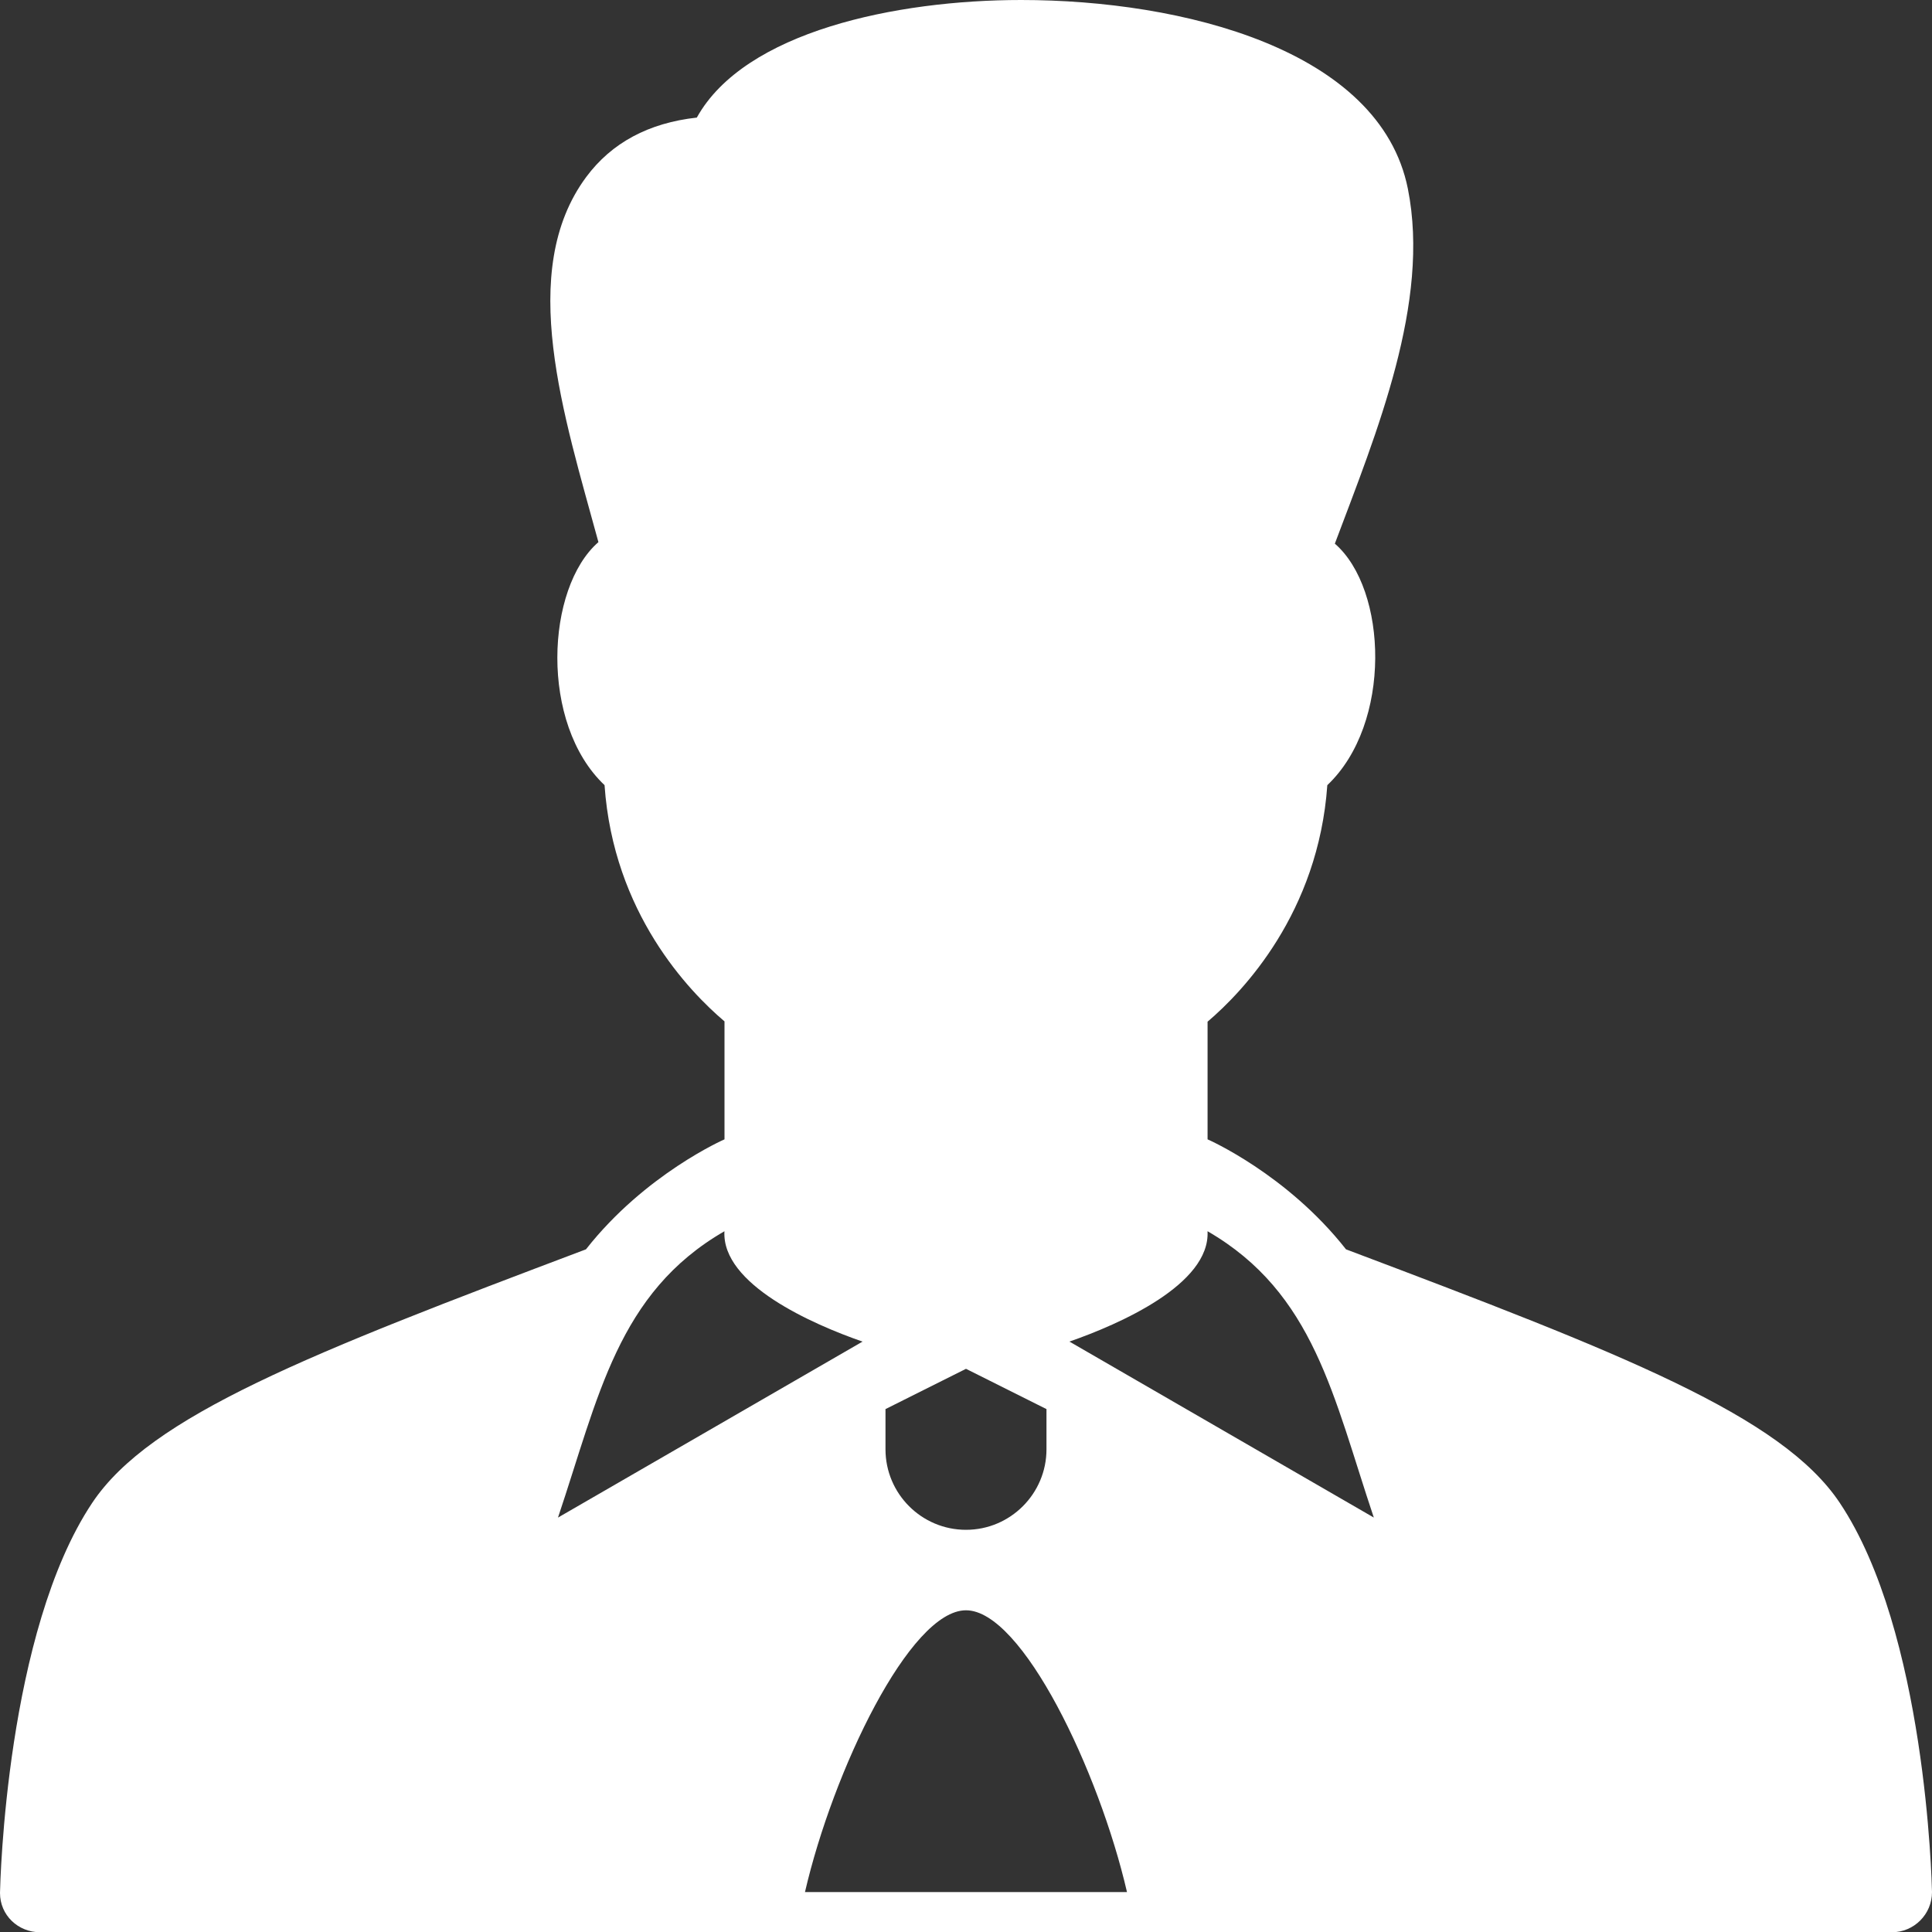
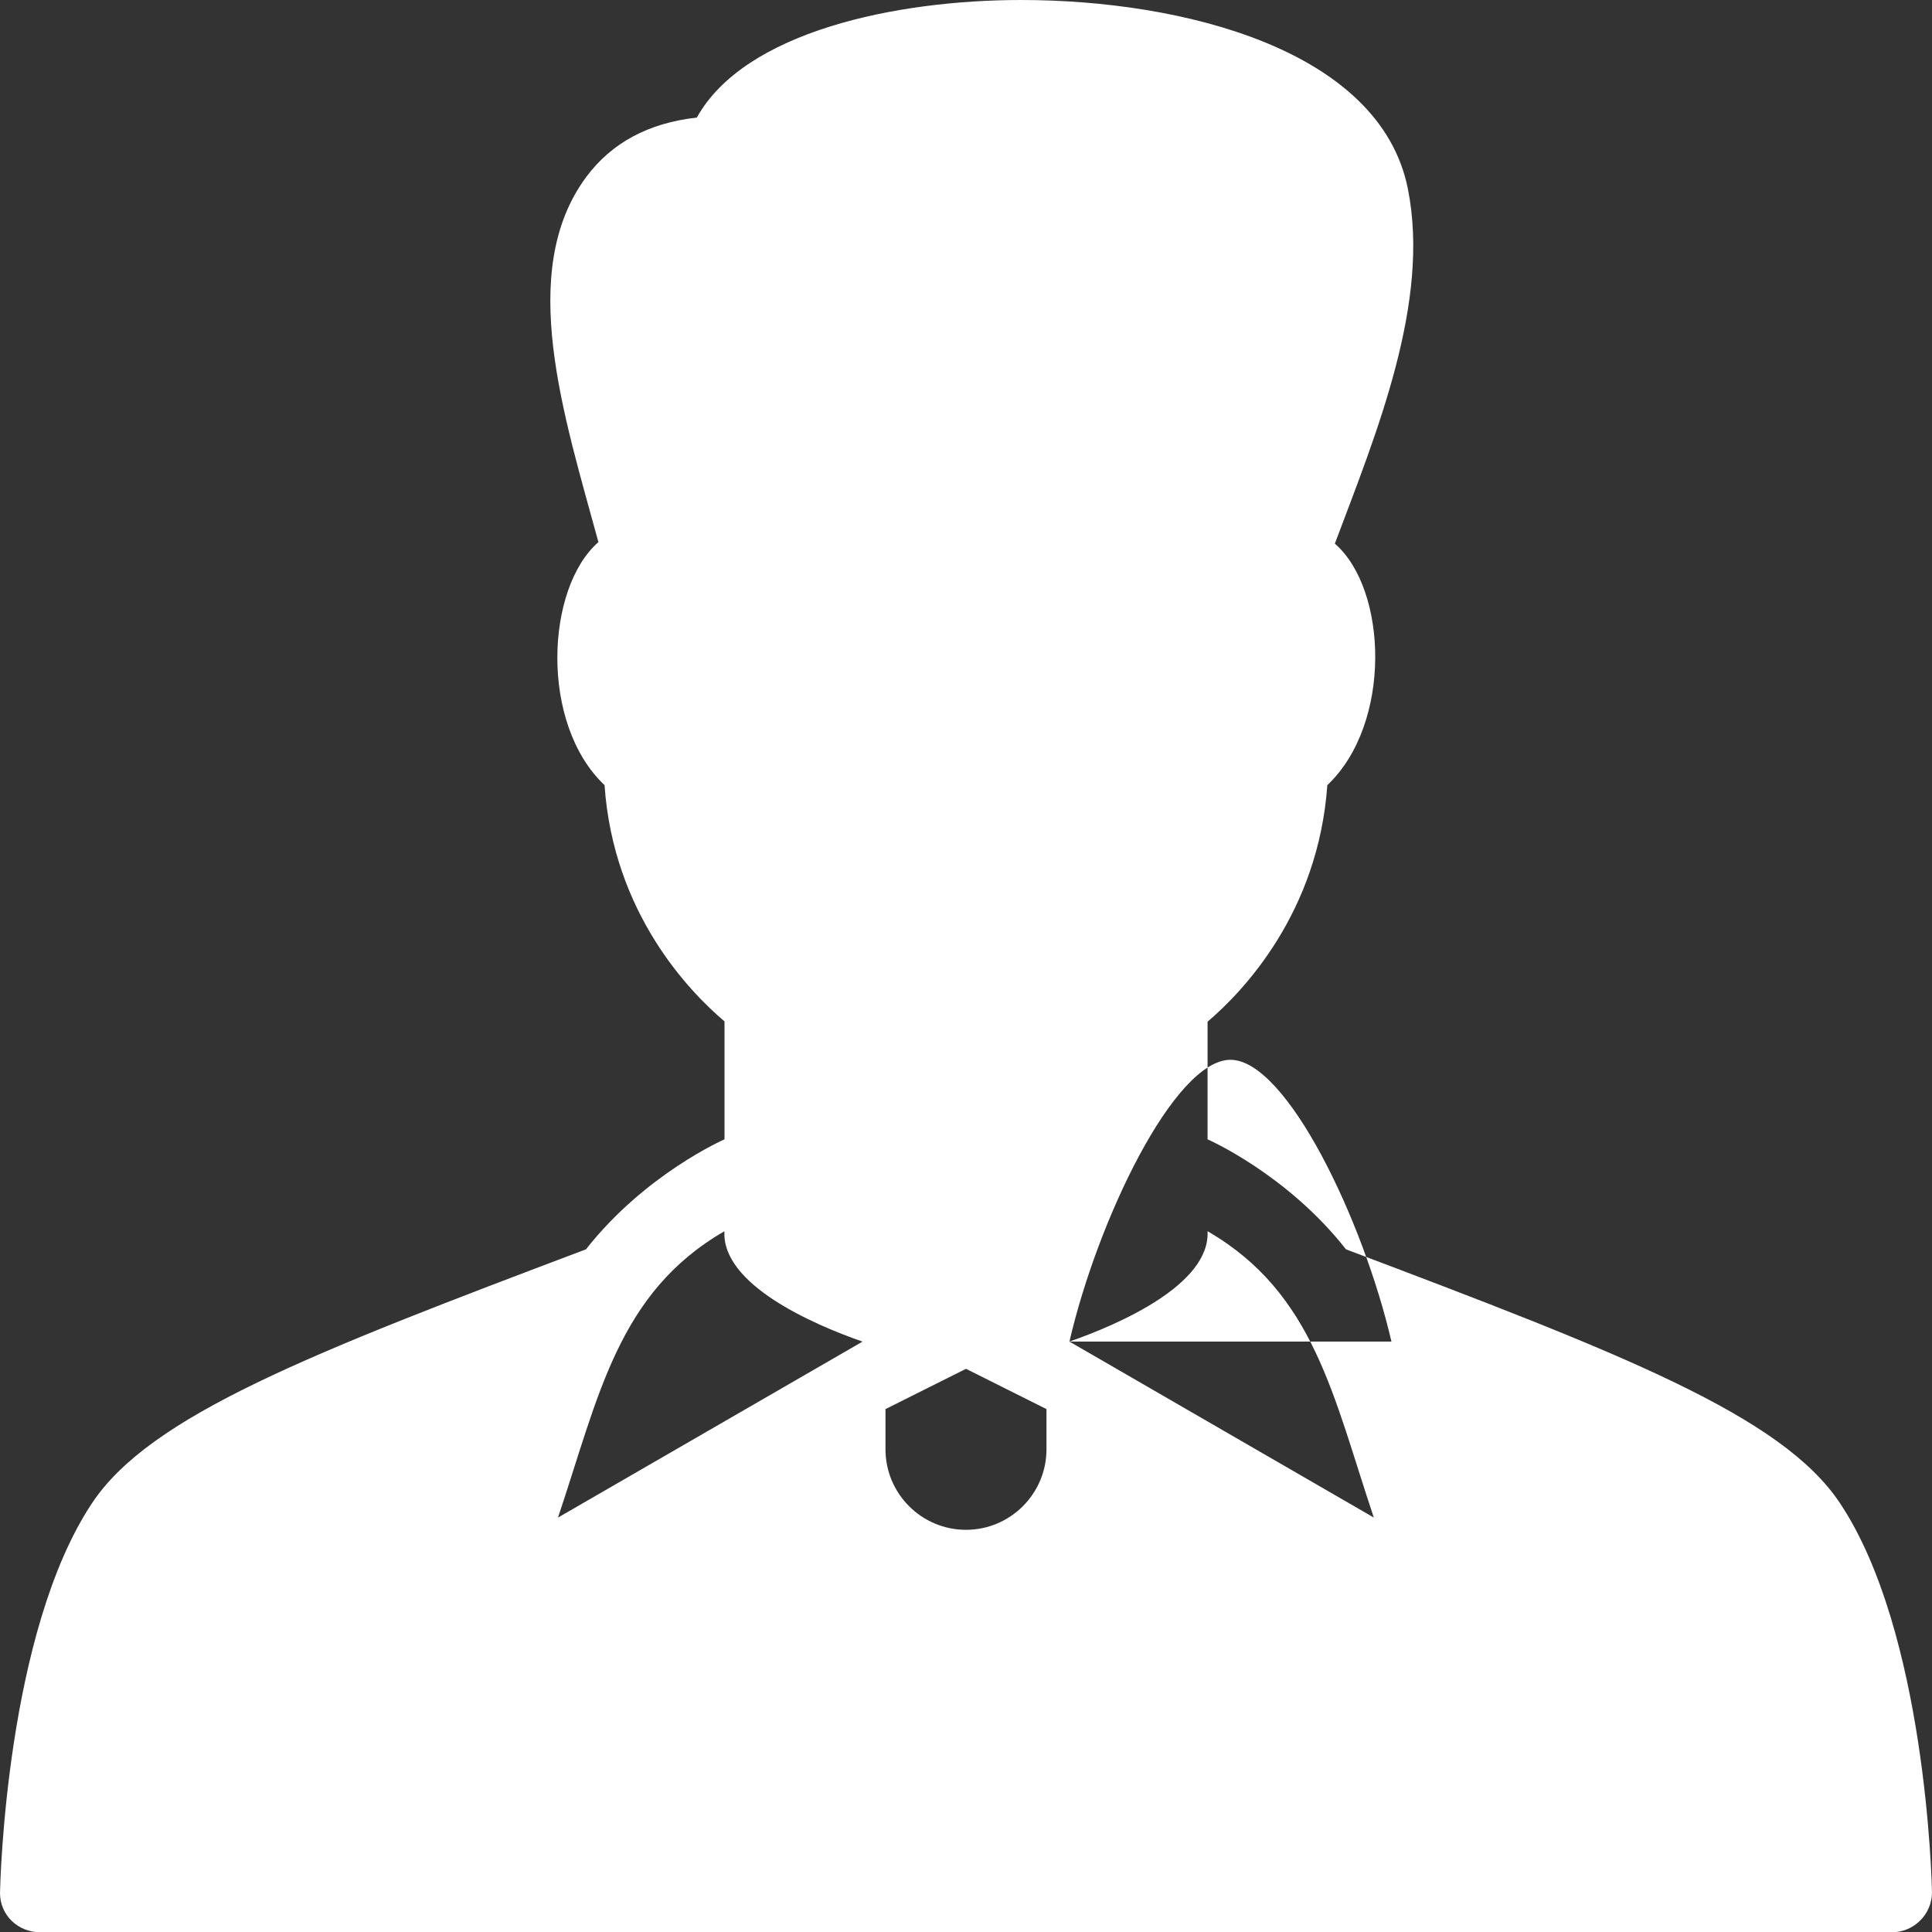
<svg xmlns="http://www.w3.org/2000/svg" version="1.1" x="0px" y="0px" width="58px" height="58px" viewBox="0 0 58 58" enable-background="new 0 0 58 58" xml:space="preserve">
  <rect x="0" y="0" width="58" height="58" fill="#333333" stroke="none" />
  <defs>
</defs>
-   <path id="Fill-3290_1_" fill="#FFFFFF" d="M32.105,40.275c1.501-0.521,4.231-1.72,4.146-3.313c3.204,1.851,3.774,4.968,4.992,8.596  L32.105,40.275z M24.166,56.801c0.839-3.63,3.146-8.459,4.834-8.459c1.687,0,3.993,4.829,4.833,8.459H24.166z M21.748,36.963  c-0.087,1.593,2.644,2.792,4.146,3.313l-9.143,5.283C17.97,41.937,18.541,38.813,21.748,36.963L21.748,36.963z M31.416,42.302v1.207  c0,1.332-1.084,2.417-2.416,2.417c-1.335,0-2.417-1.085-2.417-2.417v-1.207L29,41.093L31.416,42.302z M55.233,45.119  c-1.747-2.62-6.524-4.48-14.825-7.613c-1.781-2.267-4.156-3.302-4.156-3.302v-3.532c1.063-0.903,3.324-3.267,3.595-7.101  c1.951-1.846,1.809-5.879,0.226-7.25c1.259-3.348,2.873-7.243,2.192-10.655C41.427,1.483,35.488,0,30.655,0  c-3.748,0-8.301,0.944-9.736,3.53c-1.446,0.16-2.558,0.757-3.319,1.782c-2.1,2.831-0.665,7.179,0.365,10.963  c-1.581,1.373-1.769,5.45,0.184,7.296c0.266,3.837,2.535,6.188,3.599,7.09h0.002v3.543c0,0-2.378,1.035-4.159,3.302  C9.29,40.639,4.514,42.499,2.767,45.119C0.186,48.989,0.007,56.511,0,56.828c0,0.665,0.538,1.18,1.208,1.18h55.585  c0.666,0,1.207-0.539,1.207-1.207C57.992,56.485,57.817,48.989,55.233,45.119L55.233,45.119z" />
+   <path id="Fill-3290_1_" fill="#FFFFFF" d="M32.105,40.275c1.501-0.521,4.231-1.72,4.146-3.313c3.204,1.851,3.774,4.968,4.992,8.596  L32.105,40.275z c0.839-3.63,3.146-8.459,4.834-8.459c1.687,0,3.993,4.829,4.833,8.459H24.166z M21.748,36.963  c-0.087,1.593,2.644,2.792,4.146,3.313l-9.143,5.283C17.97,41.937,18.541,38.813,21.748,36.963L21.748,36.963z M31.416,42.302v1.207  c0,1.332-1.084,2.417-2.416,2.417c-1.335,0-2.417-1.085-2.417-2.417v-1.207L29,41.093L31.416,42.302z M55.233,45.119  c-1.747-2.62-6.524-4.48-14.825-7.613c-1.781-2.267-4.156-3.302-4.156-3.302v-3.532c1.063-0.903,3.324-3.267,3.595-7.101  c1.951-1.846,1.809-5.879,0.226-7.25c1.259-3.348,2.873-7.243,2.192-10.655C41.427,1.483,35.488,0,30.655,0  c-3.748,0-8.301,0.944-9.736,3.53c-1.446,0.16-2.558,0.757-3.319,1.782c-2.1,2.831-0.665,7.179,0.365,10.963  c-1.581,1.373-1.769,5.45,0.184,7.296c0.266,3.837,2.535,6.188,3.599,7.09h0.002v3.543c0,0-2.378,1.035-4.159,3.302  C9.29,40.639,4.514,42.499,2.767,45.119C0.186,48.989,0.007,56.511,0,56.828c0,0.665,0.538,1.18,1.208,1.18h55.585  c0.666,0,1.207-0.539,1.207-1.207C57.992,56.485,57.817,48.989,55.233,45.119L55.233,45.119z" />
</svg>